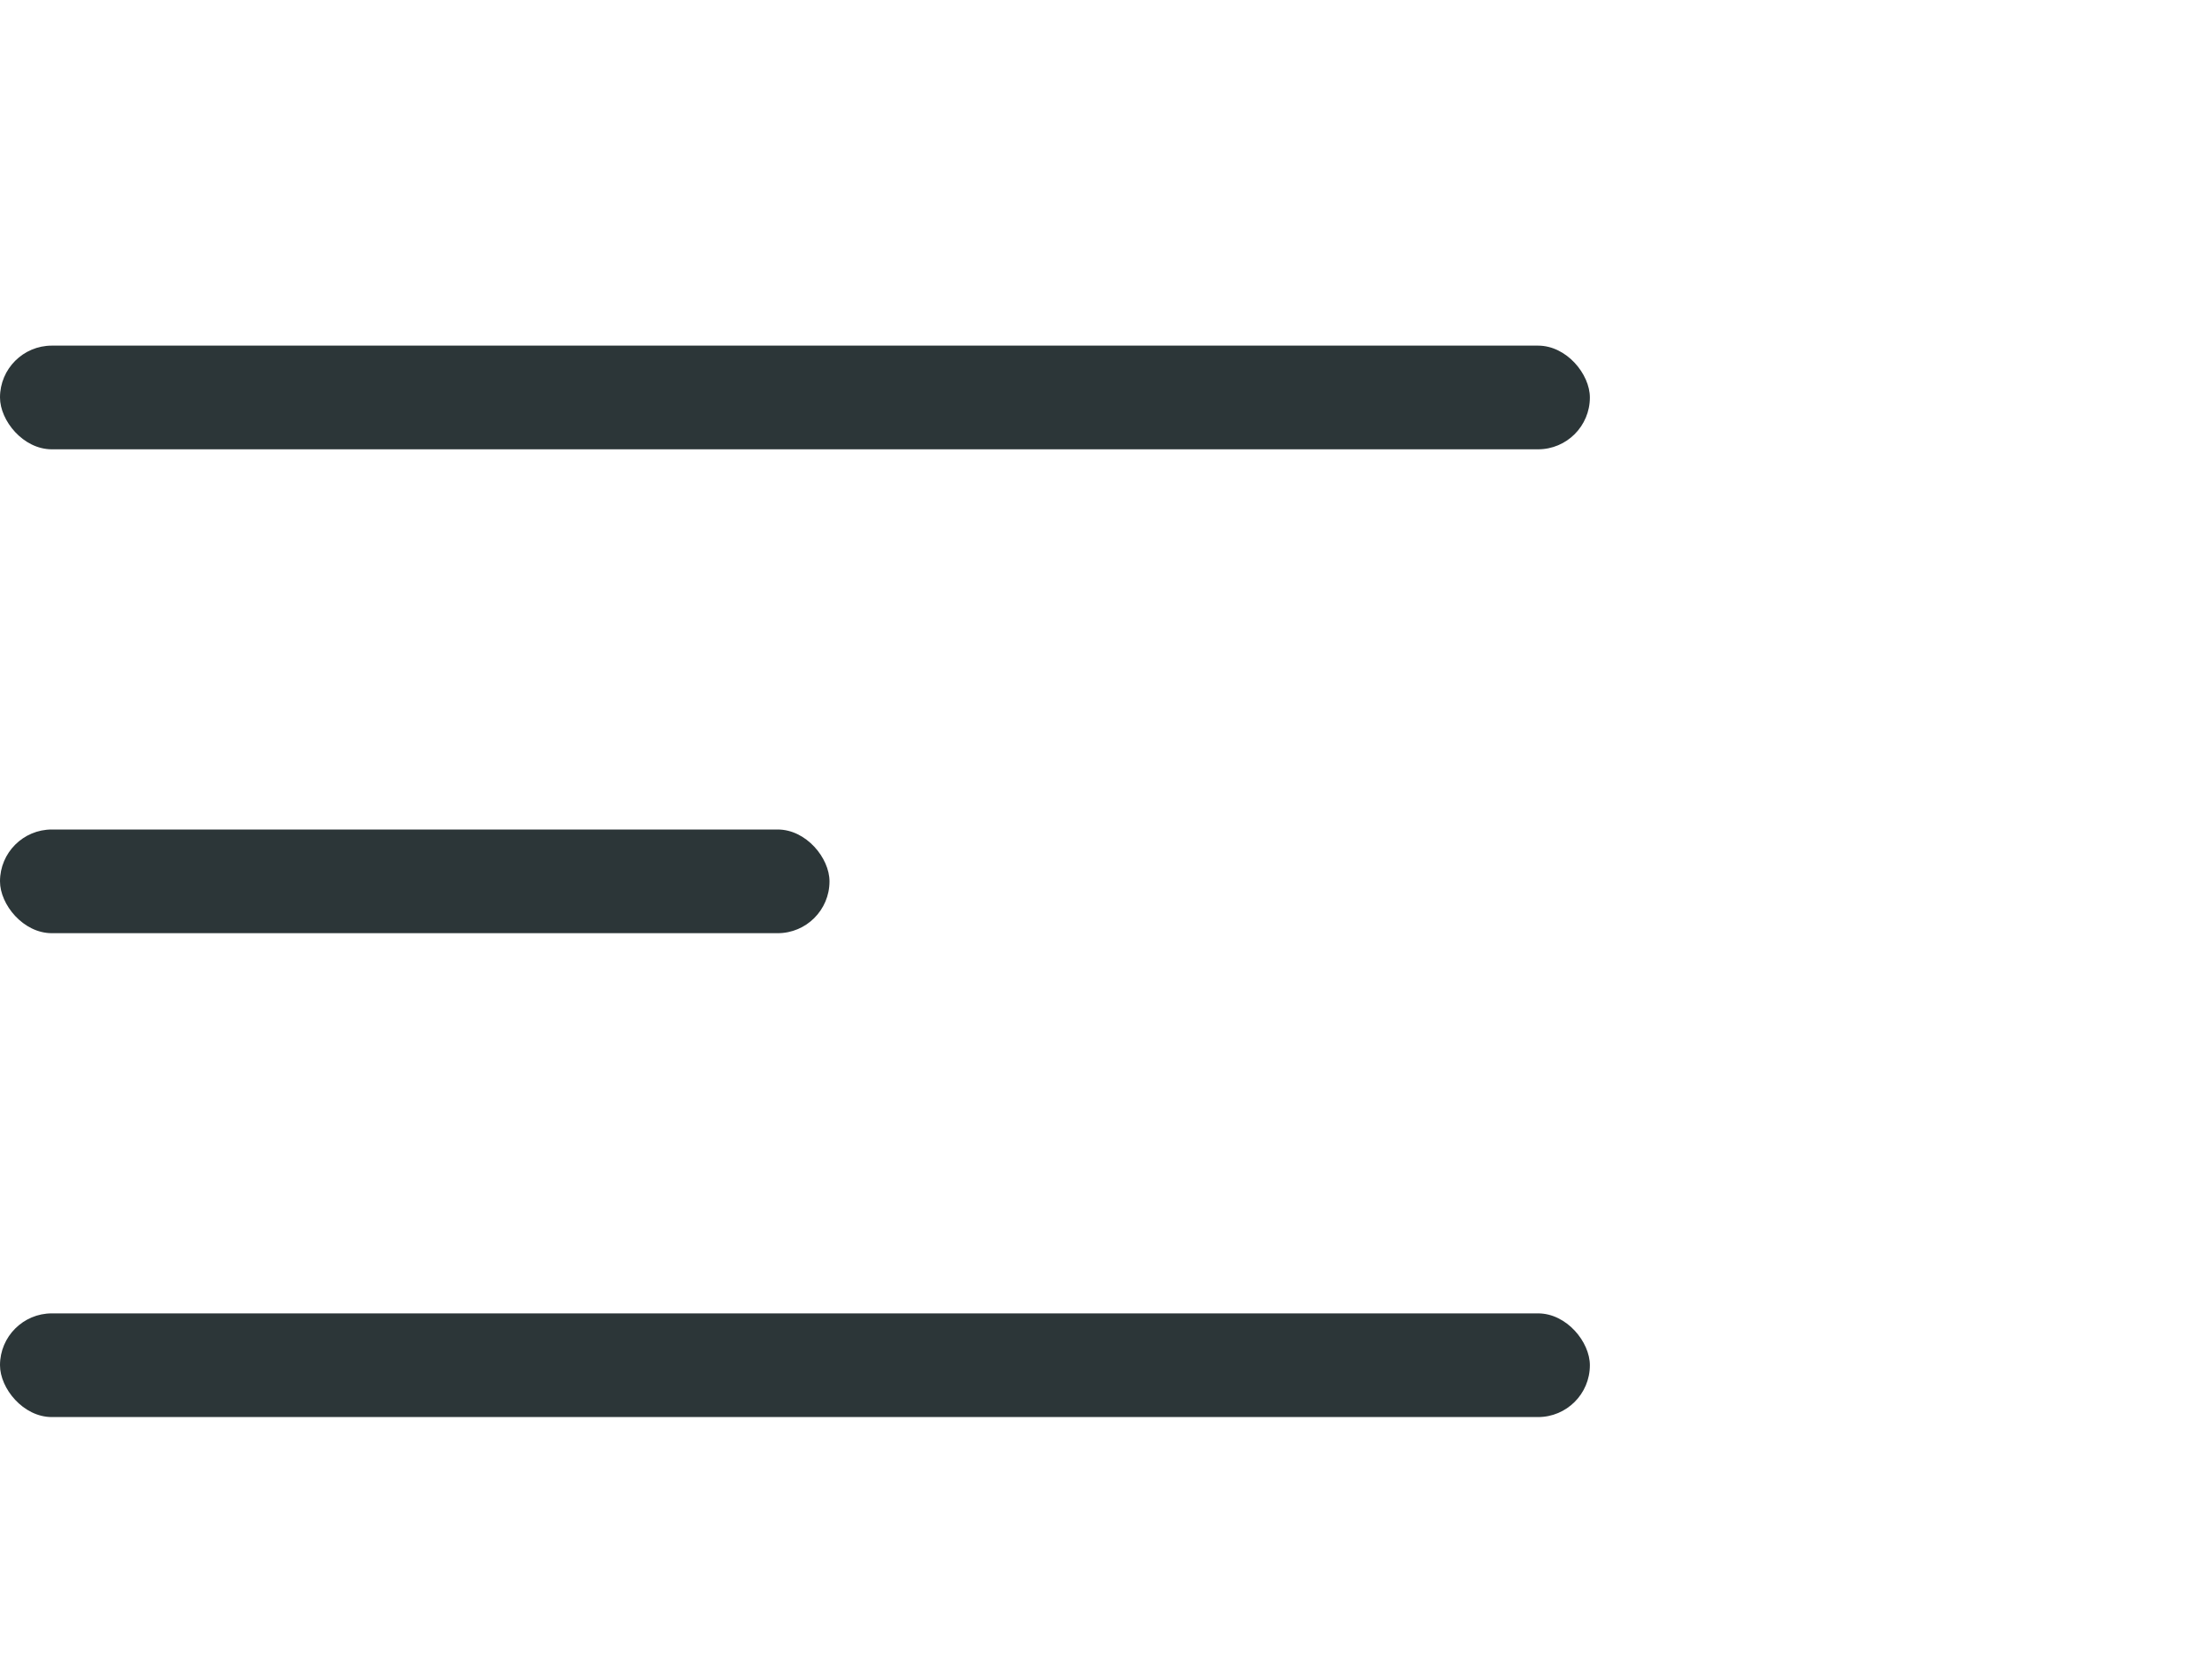
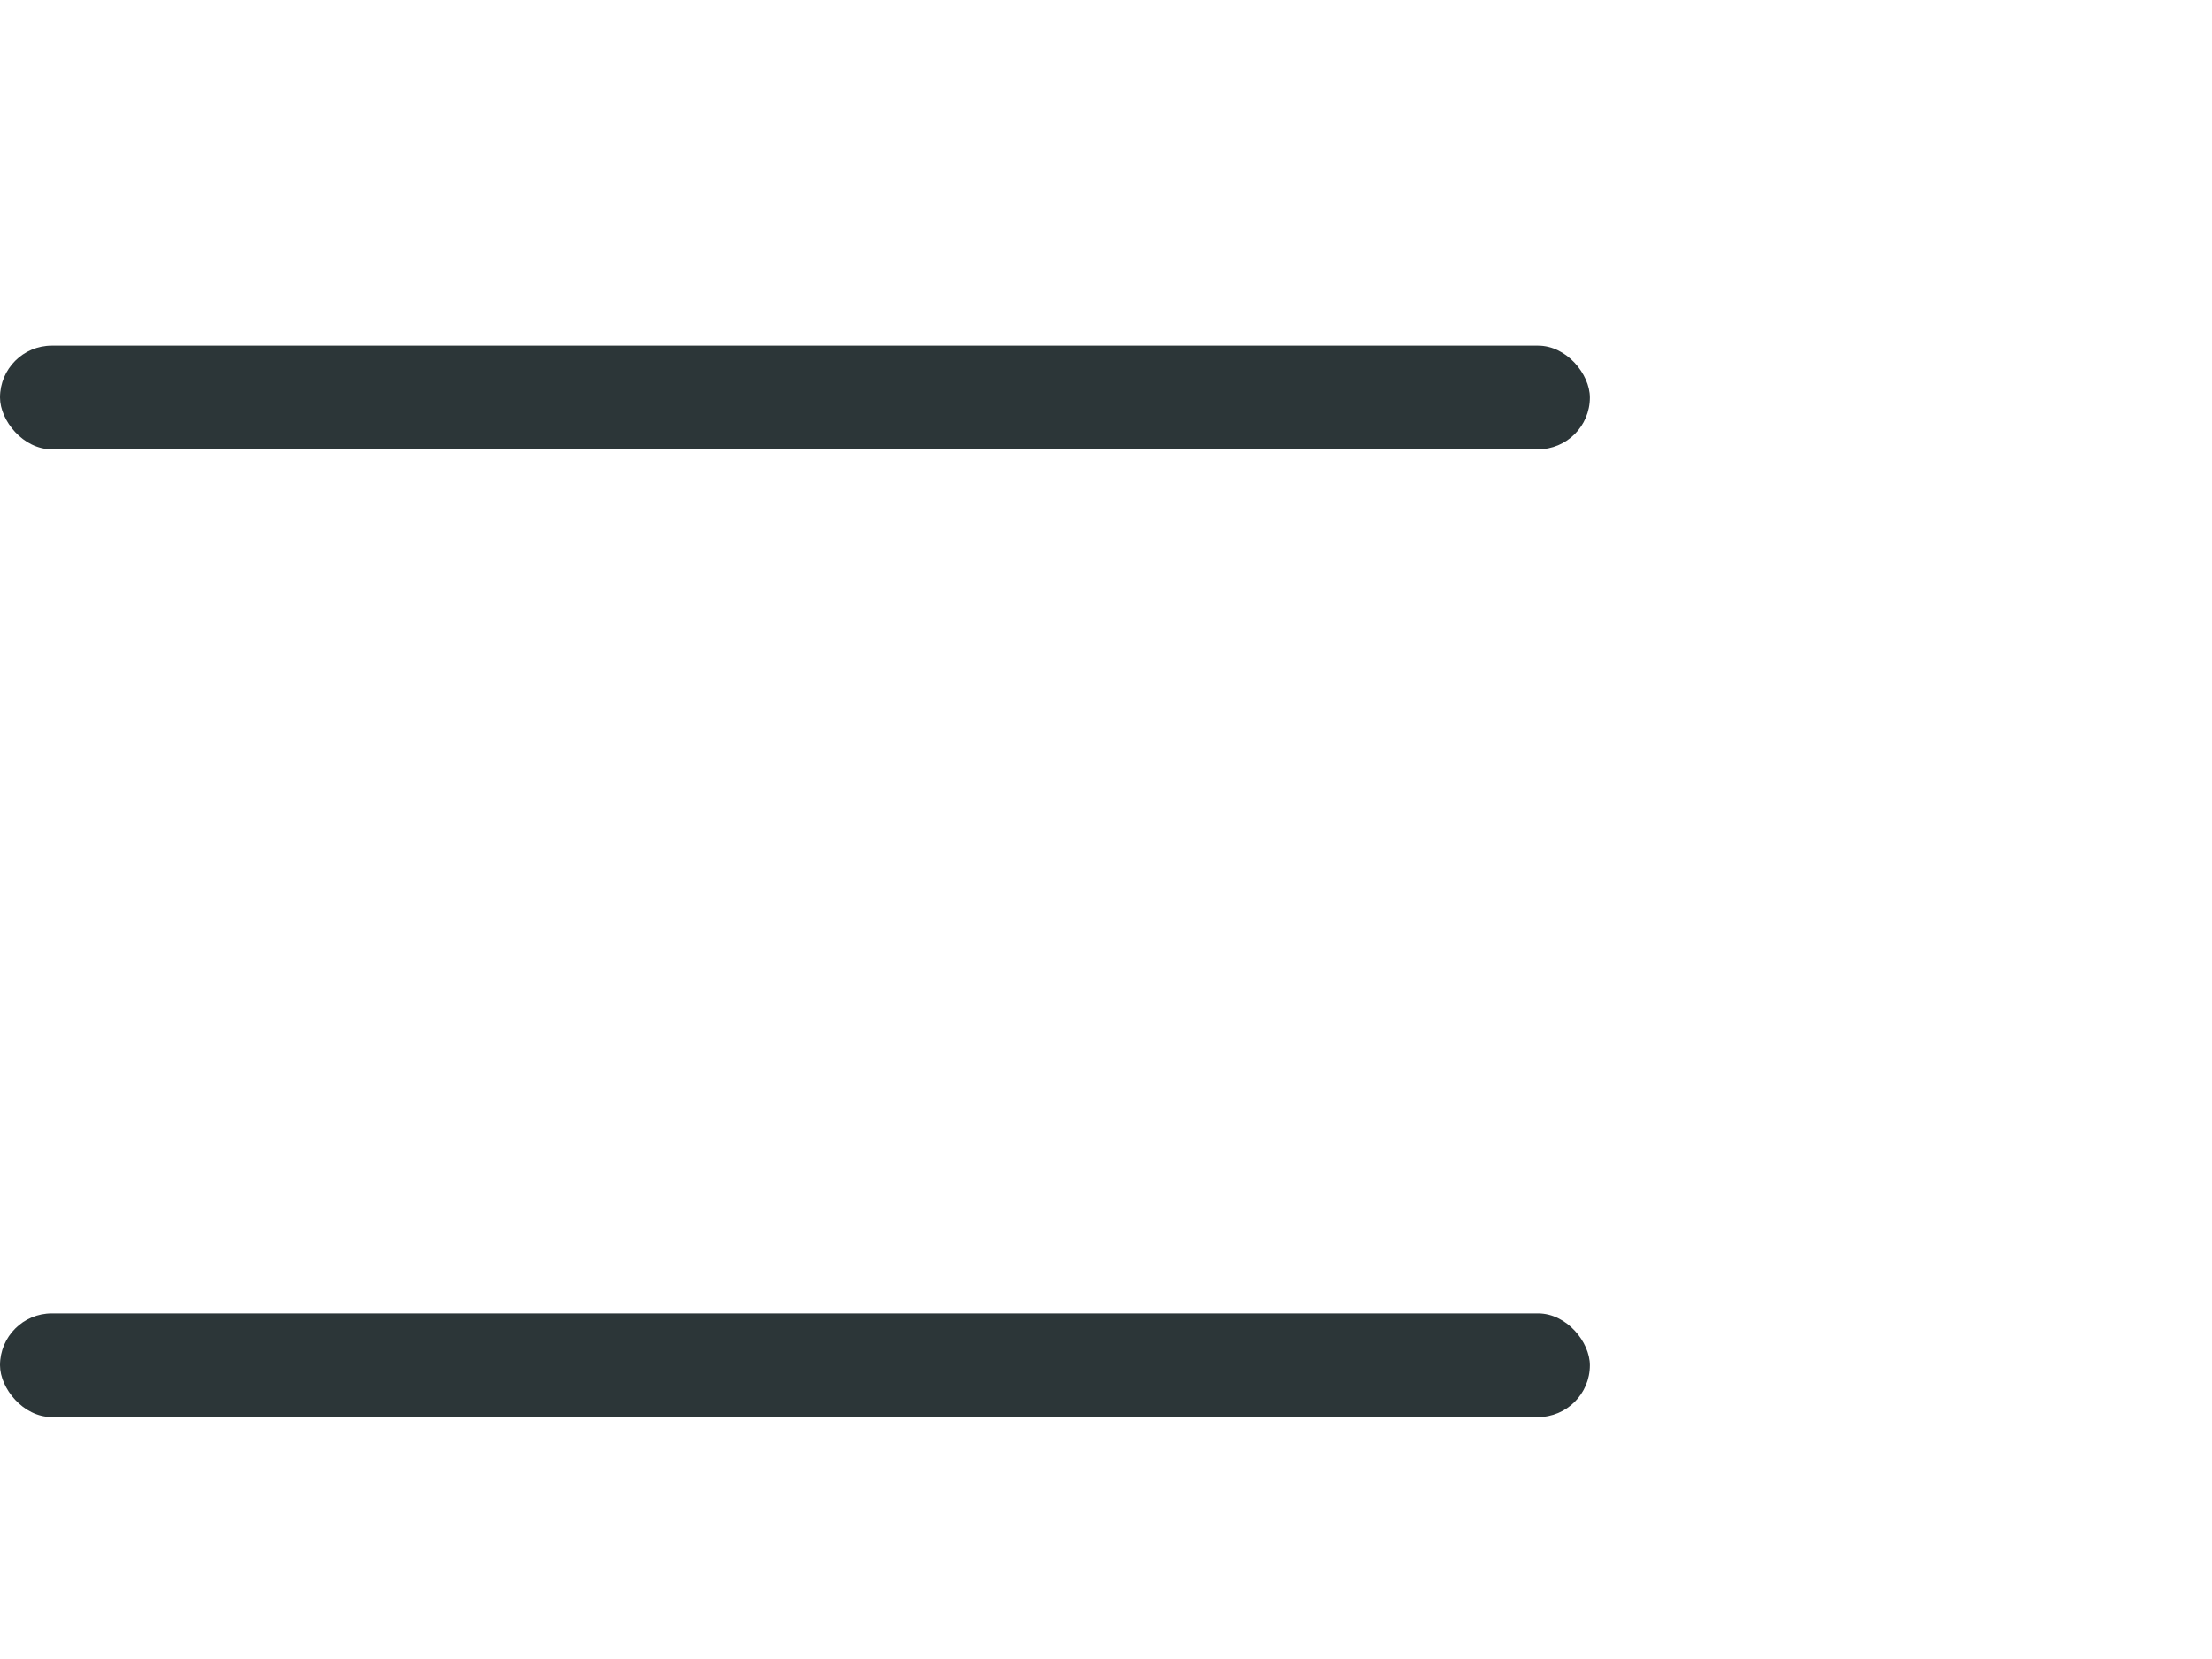
<svg xmlns="http://www.w3.org/2000/svg" width="32" height="24" viewBox="0 0 32 24" fill="none">
  <rect y="19" width="23" height="1.5" rx="0.75" fill="#2C3638" />
-   <rect y="12" width="12" height="1.5" rx="0.75" fill="#2C3638" />
  <rect y="5" width="23" height="1.5" rx="0.75" fill="#2C3638" />
</svg>